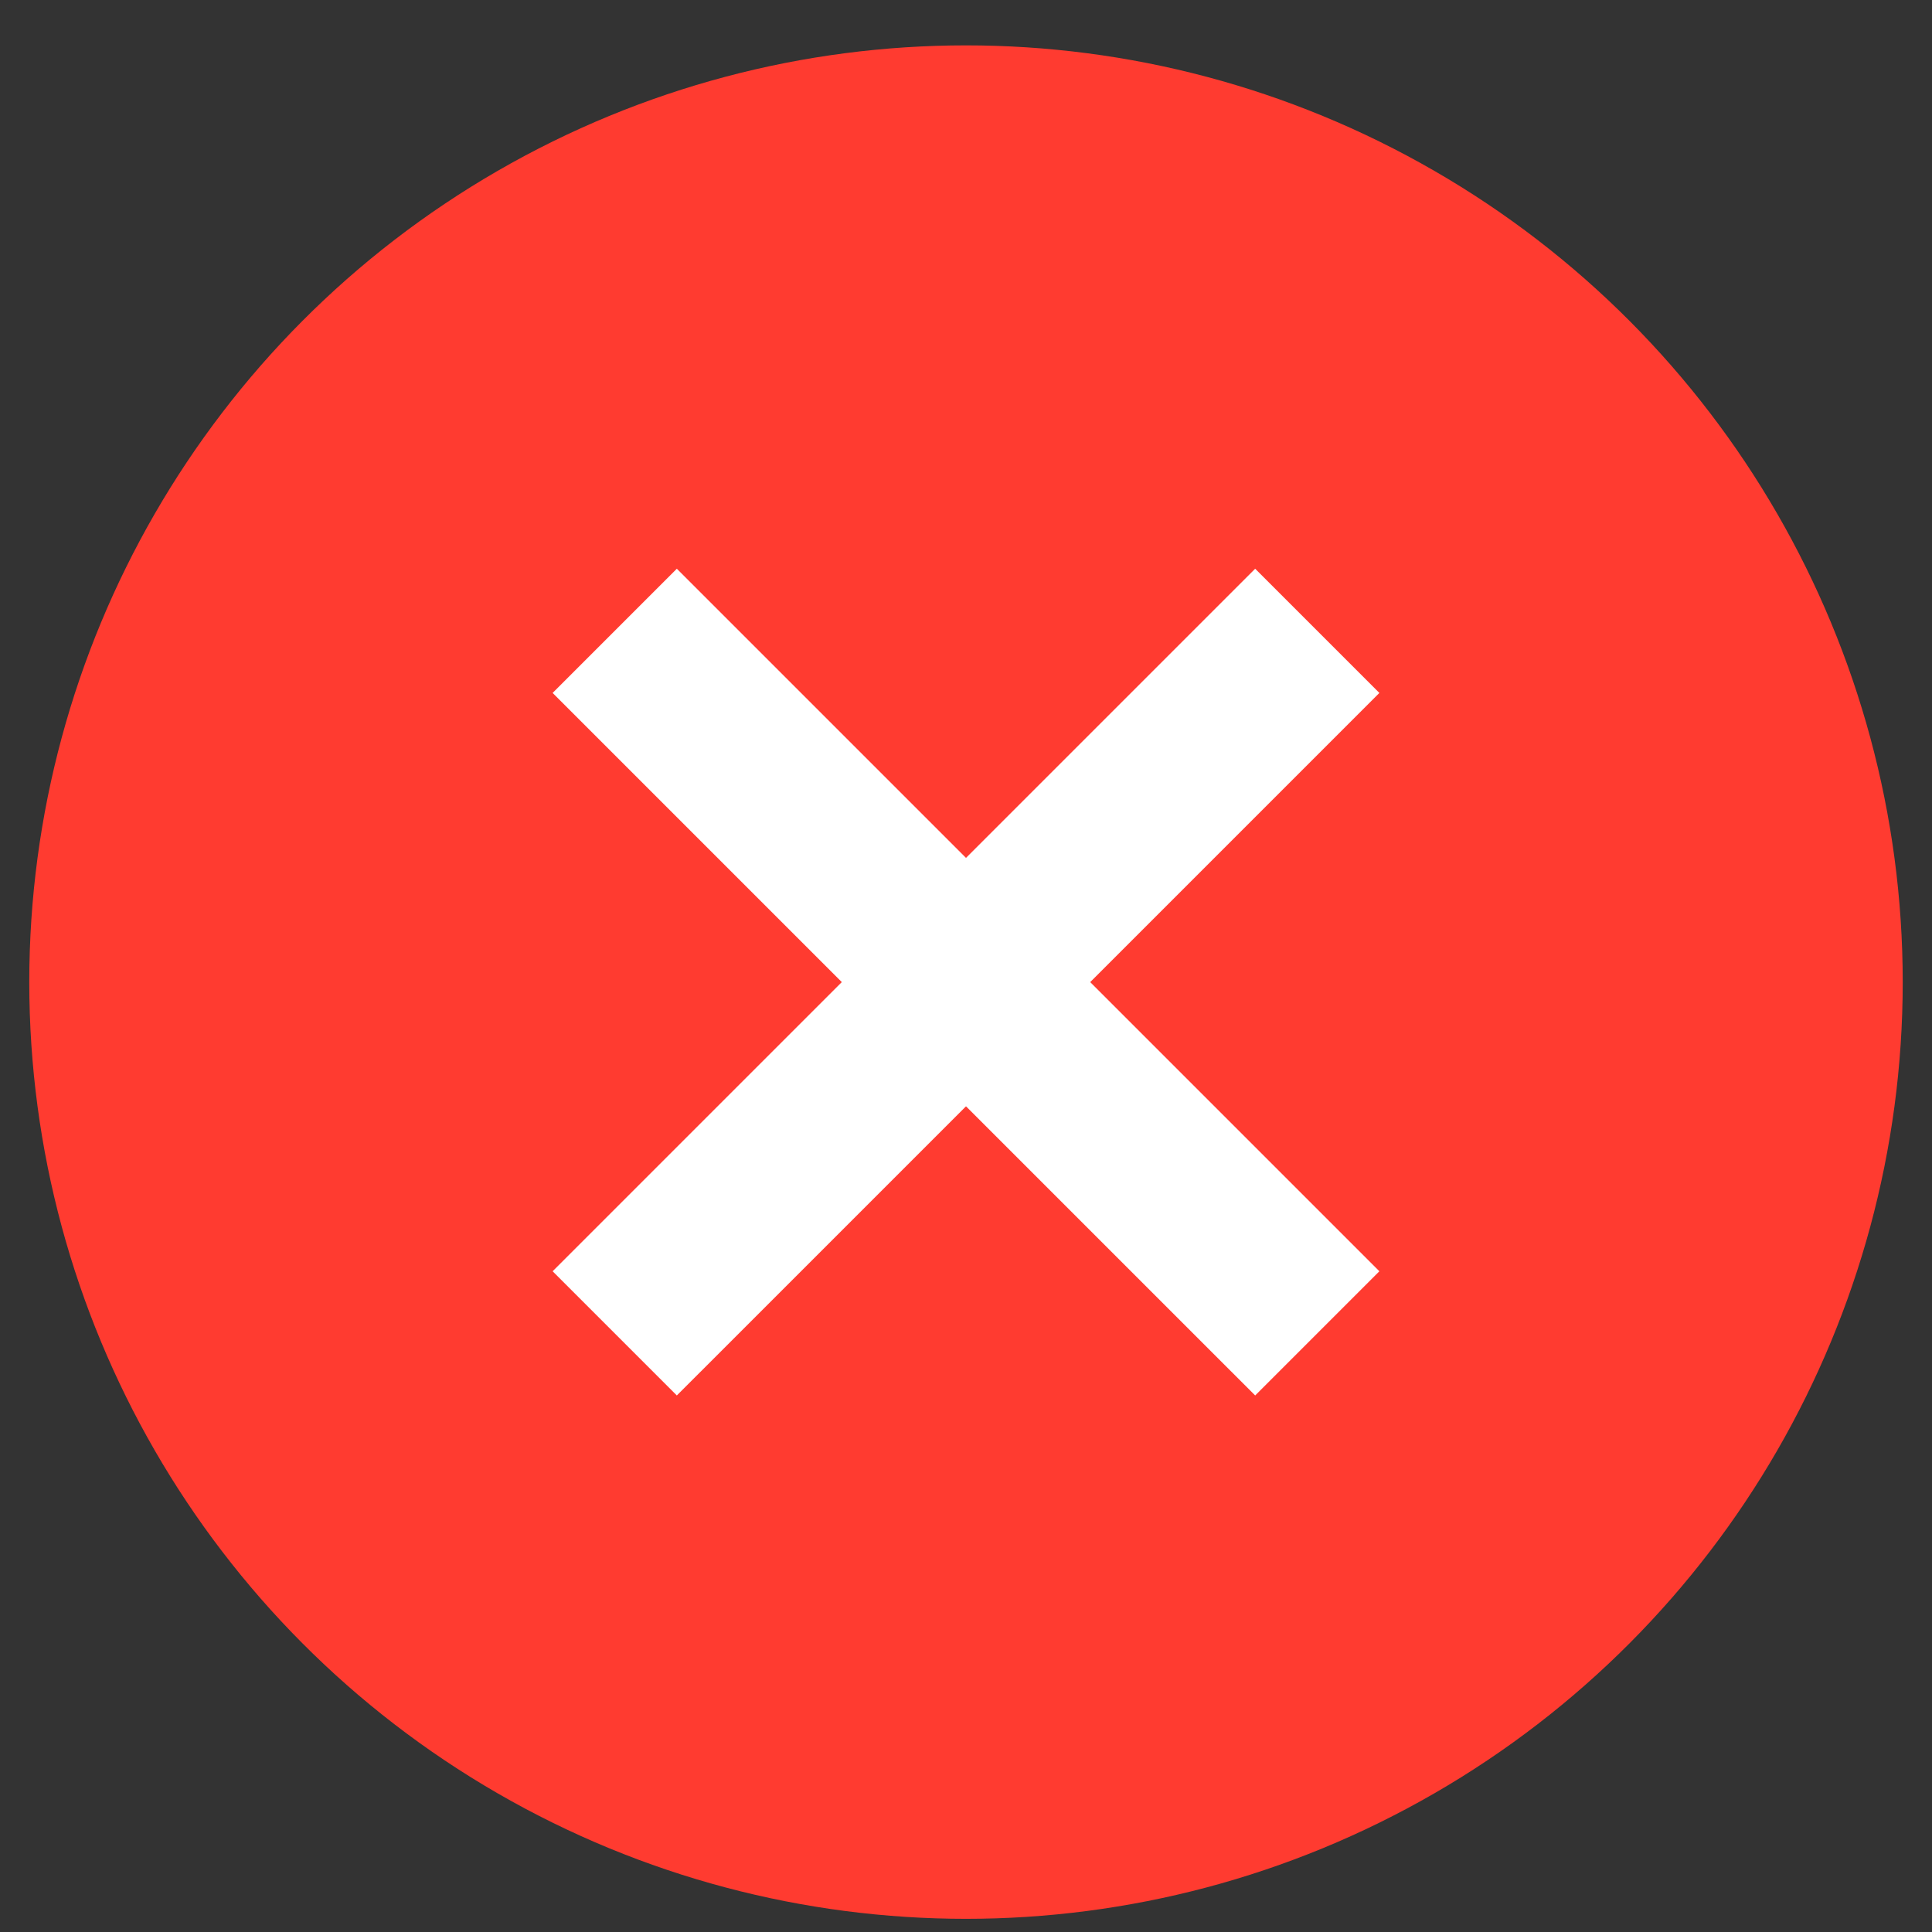
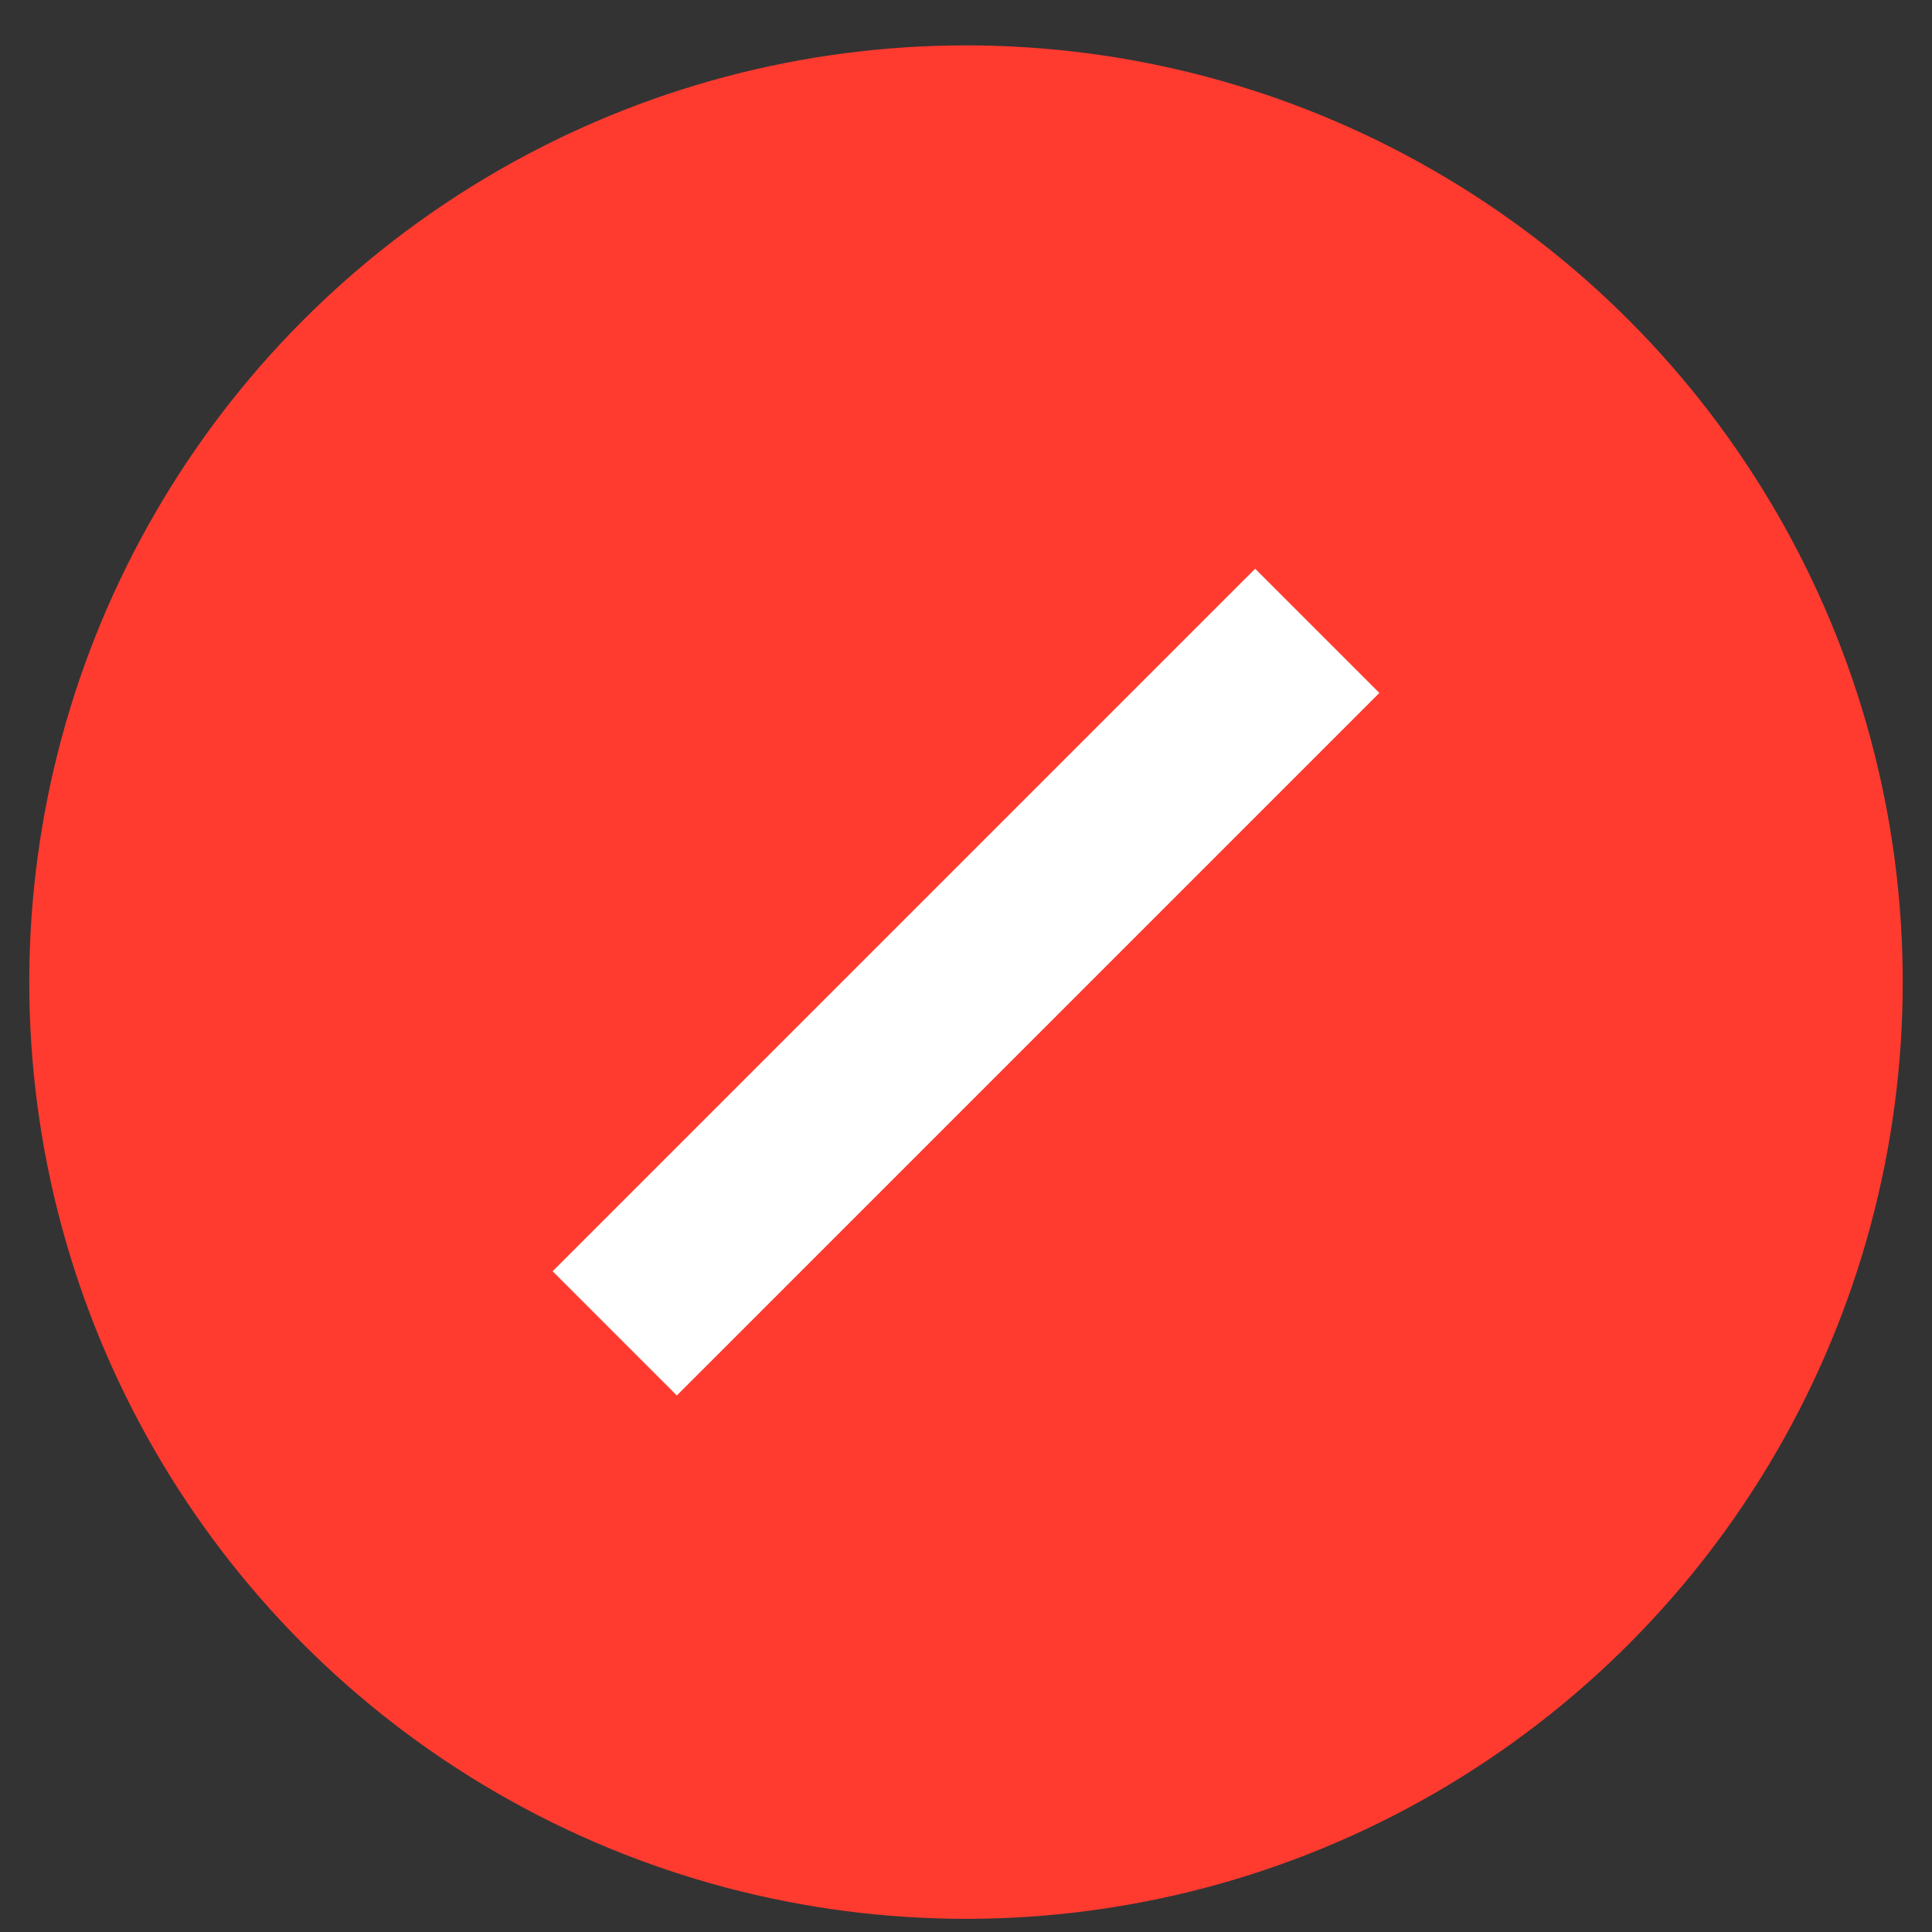
<svg xmlns="http://www.w3.org/2000/svg" width="33" height="33" viewBox="0 0 33 33" fill="none">
  <rect x="0" y="0" width="33" height="33" fill="#333333" stroke="none" />
  <circle cx="16.5" cy="16.775" r="16" fill="#FF3B30" />
  <path d="M10.5 22.775L22.5 10.775" stroke="white" stroke-width="3" />
-   <path d="M22.5 22.775L10.5 10.775" stroke="white" stroke-width="3" />
</svg>